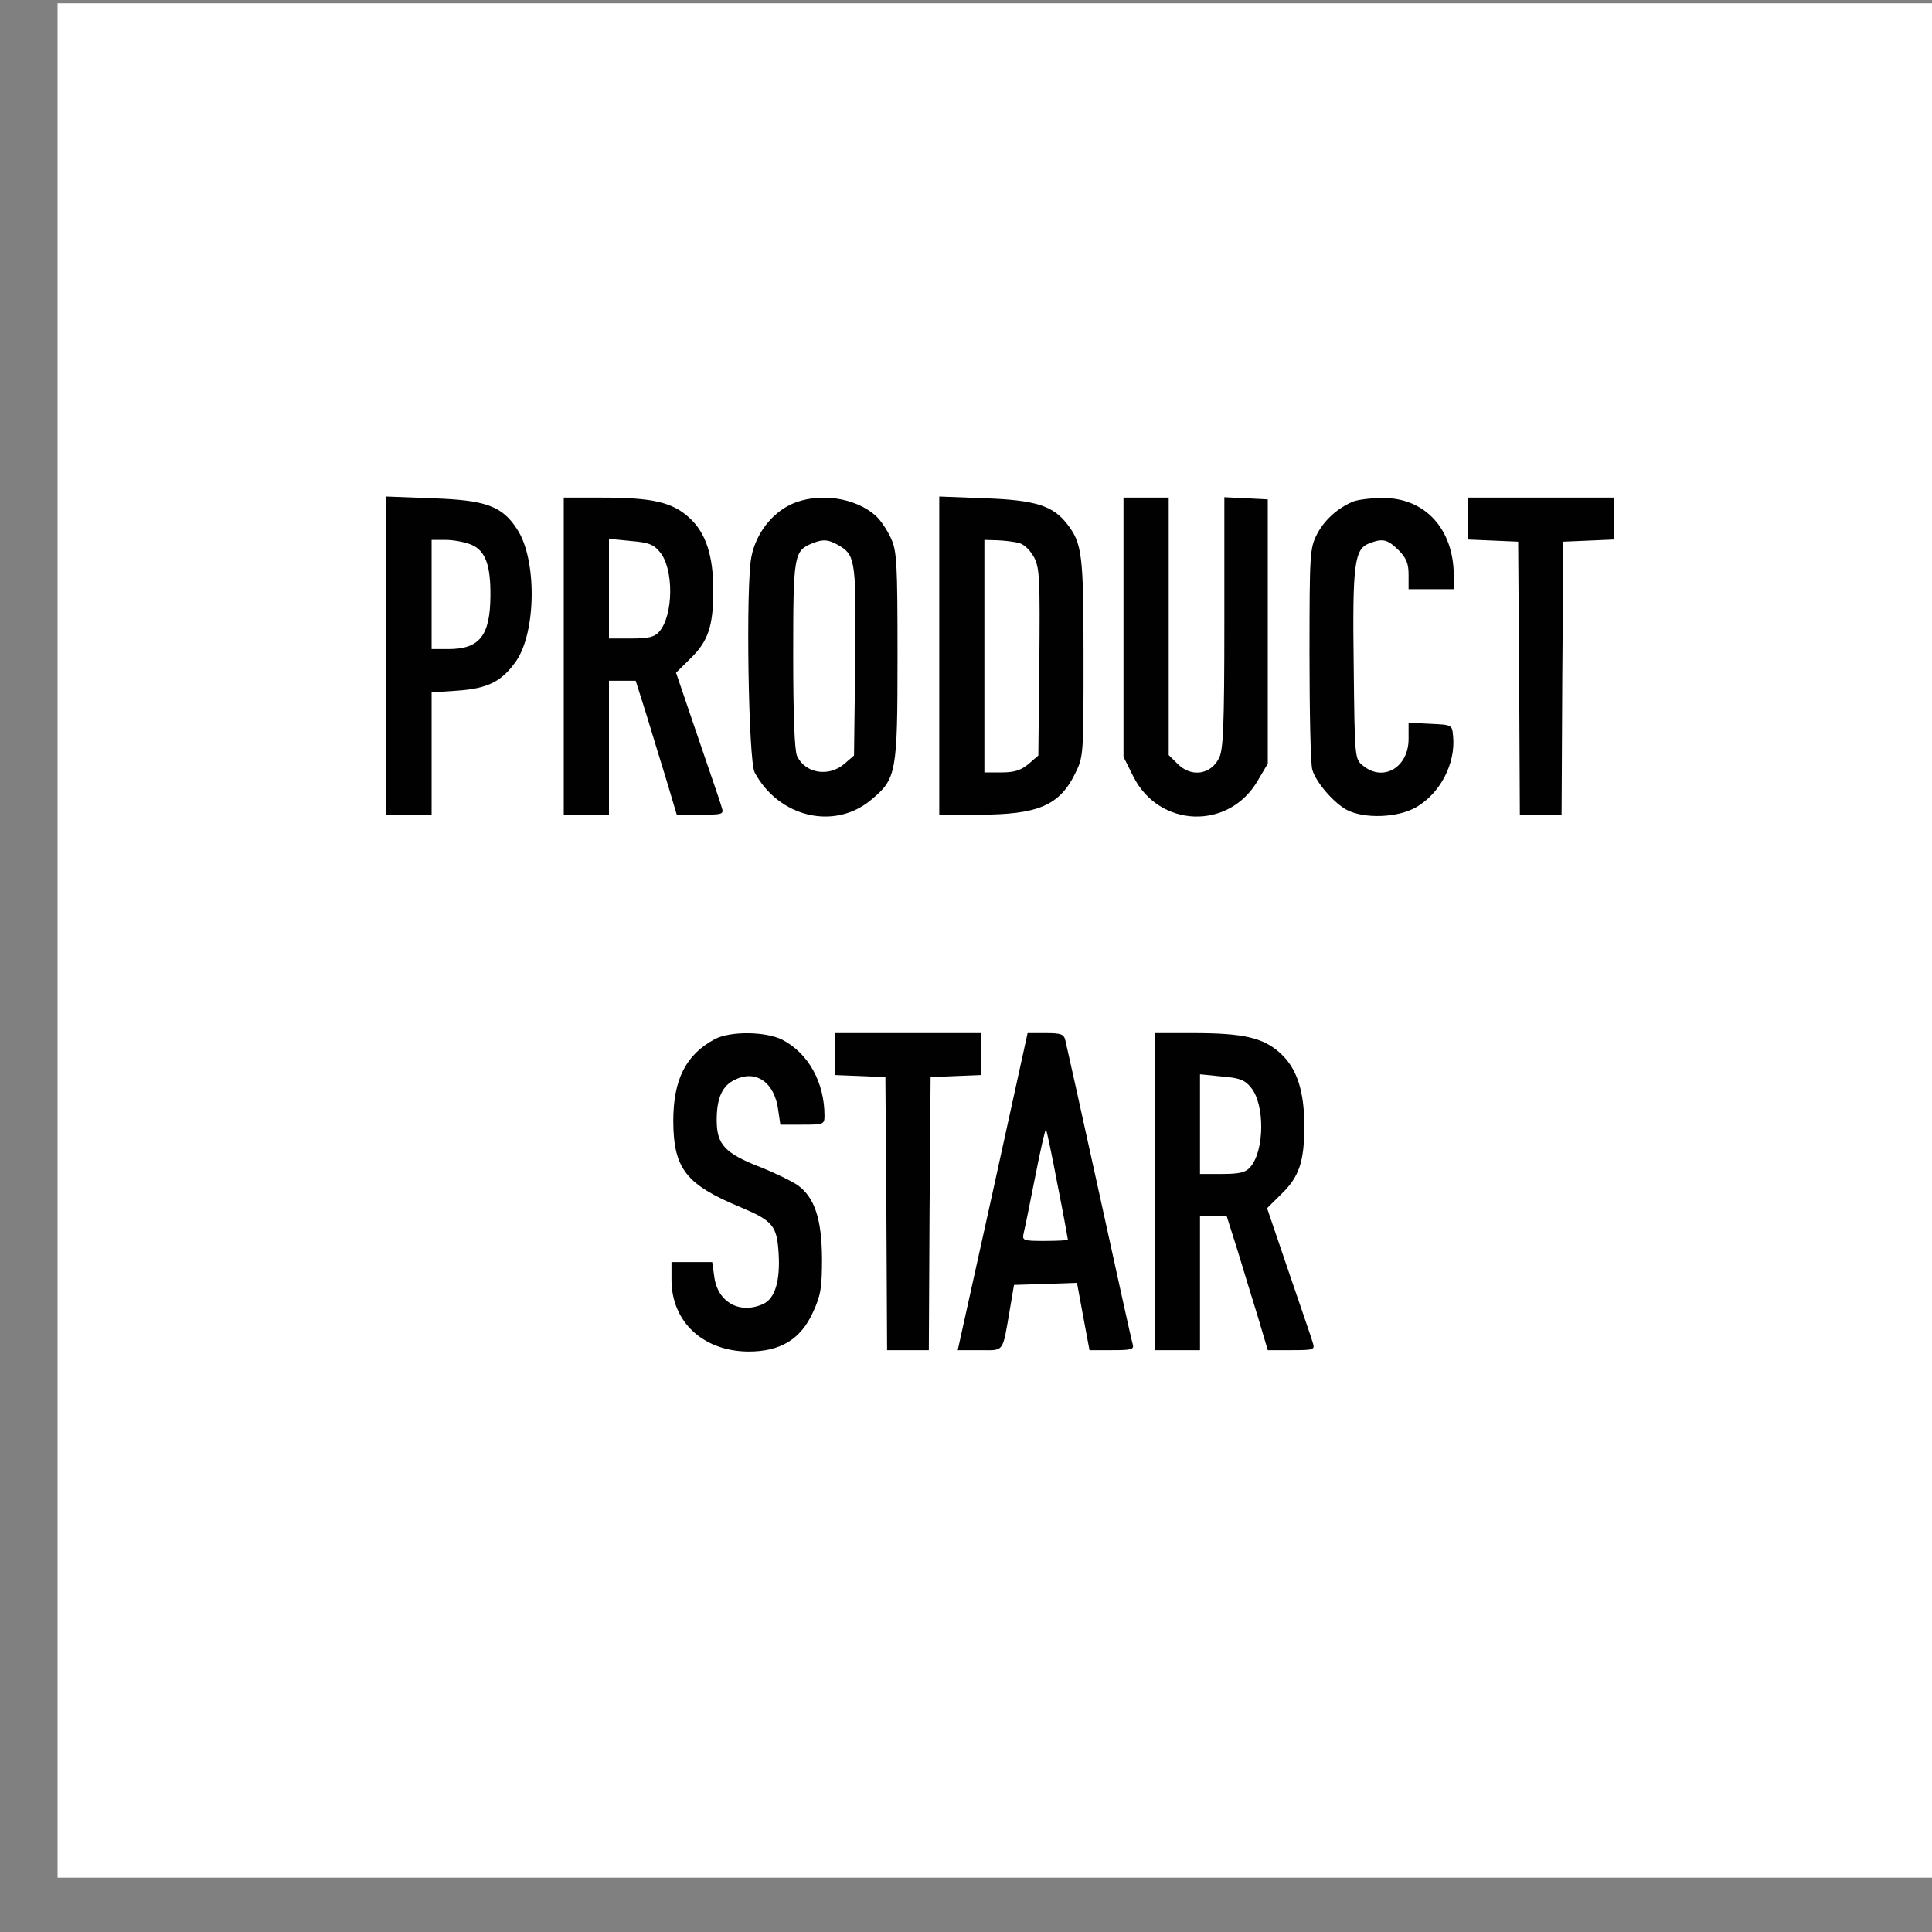
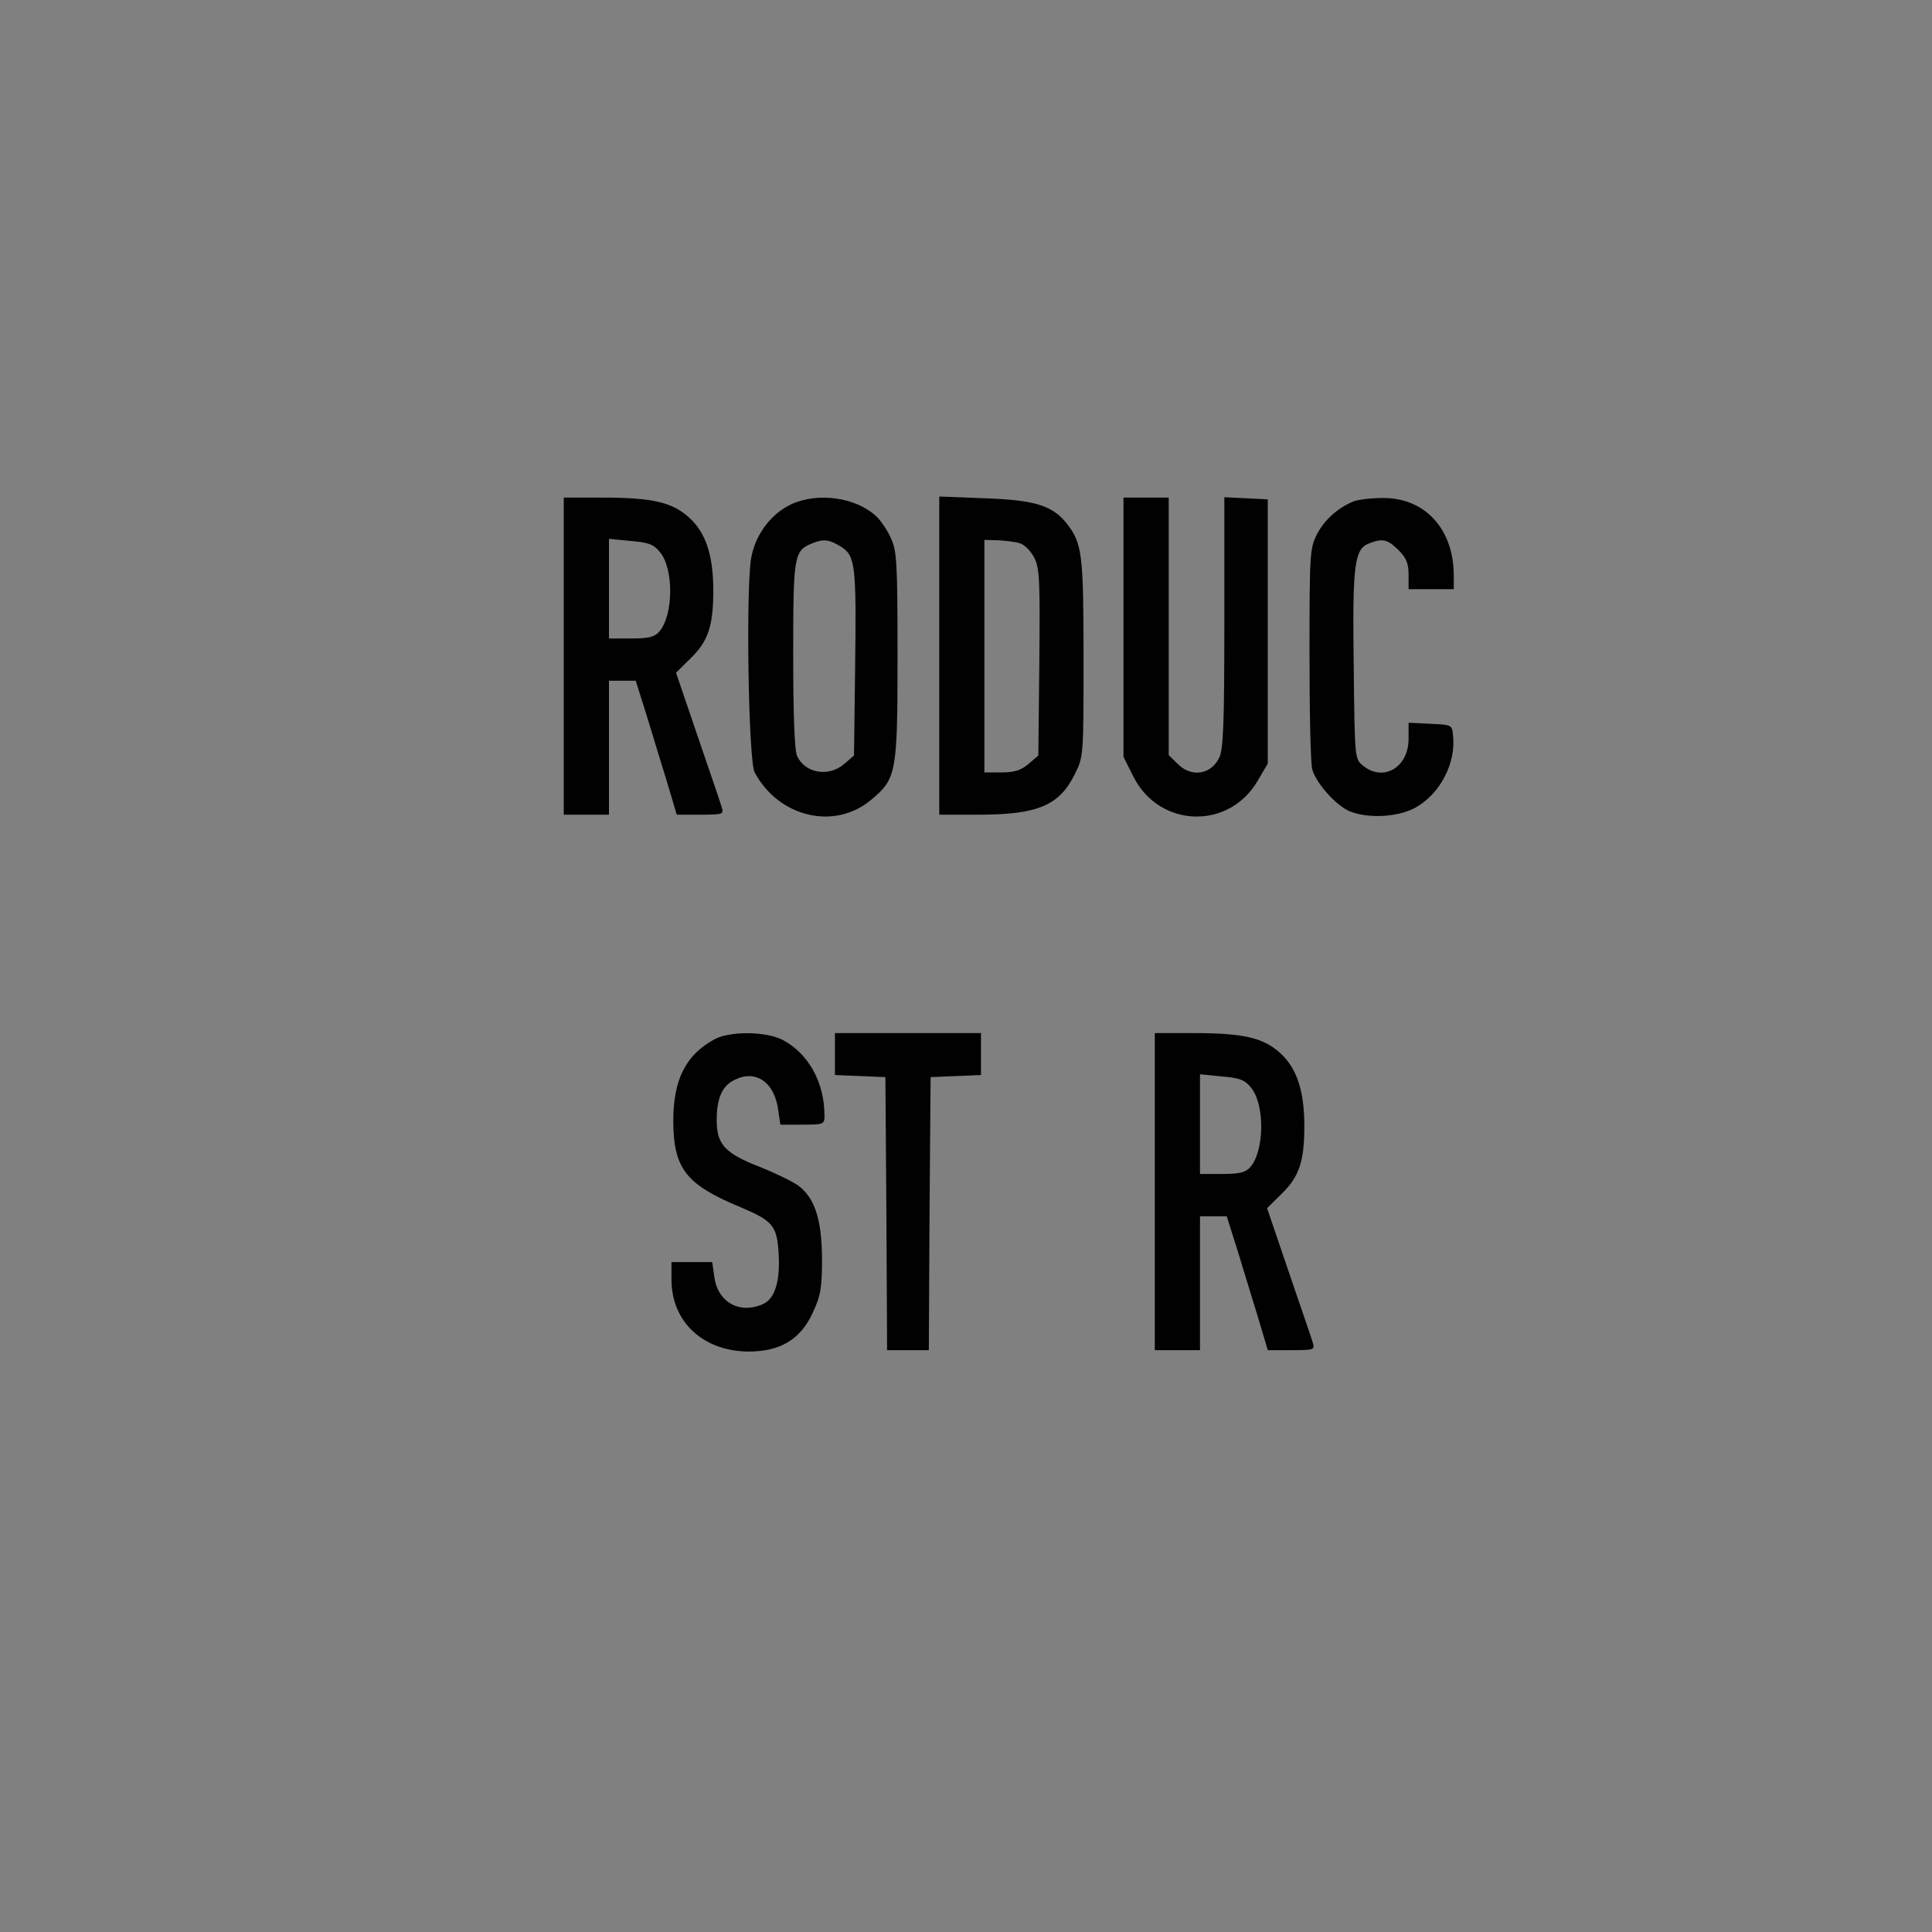
<svg xmlns="http://www.w3.org/2000/svg" width="25" height="25" viewBox="0 0 25 25" fill="none">
  <rect x="0" y="0" width="25" height="25" fill="#808080" stroke="none" />
-   <rect x="0.745" y="0.042" width="24.255" height="24.255" fill="white" />
-   <path fill-rule="evenodd" clip-rule="evenodd" d="M5 8.486V10.542H5.293H5.585V9.749V8.96L5.918 8.937C6.31 8.91 6.494 8.819 6.679 8.554C6.94 8.176 6.949 7.237 6.692 6.849C6.499 6.548 6.287 6.471 5.599 6.448L5 6.425V8.486ZM6.103 7.05C6.283 7.127 6.35 7.319 6.346 7.715C6.341 8.226 6.206 8.399 5.801 8.399H5.585V7.693V6.986H5.765C5.864 6.986 6.017 7.013 6.103 7.05Z" fill="#010101" />
  <path fill-rule="evenodd" clip-rule="evenodd" d="M7.295 8.49V10.542H7.587H7.88V9.676V8.809H8.055H8.226L8.366 9.252C8.442 9.498 8.559 9.89 8.631 10.118L8.757 10.542H9.063C9.36 10.542 9.369 10.537 9.337 10.441C9.324 10.387 9.18 9.976 9.027 9.525L8.748 8.705L8.937 8.518C9.162 8.299 9.23 8.103 9.23 7.642C9.23 7.191 9.135 6.895 8.919 6.699C8.699 6.498 8.442 6.439 7.79 6.439H7.295V8.49ZM8.537 7.141C8.721 7.355 8.717 7.966 8.528 8.176C8.469 8.244 8.388 8.262 8.163 8.262H7.88V7.62V6.972L8.159 7C8.388 7.018 8.46 7.045 8.537 7.141Z" fill="#010101" />
  <path fill-rule="evenodd" clip-rule="evenodd" d="M10.237 6.526C9.985 6.644 9.783 6.904 9.724 7.2C9.648 7.56 9.684 9.844 9.765 9.995C10.079 10.578 10.799 10.747 11.272 10.35C11.6 10.077 11.614 10.008 11.614 8.49C11.614 7.278 11.605 7.127 11.528 6.963C11.483 6.863 11.398 6.735 11.339 6.681C11.074 6.434 10.583 6.366 10.237 6.526ZM10.88 7.073C11.069 7.191 11.083 7.301 11.065 8.664L11.051 9.776L10.925 9.885C10.723 10.059 10.417 10.008 10.313 9.78C10.282 9.712 10.264 9.256 10.264 8.477C10.264 7.191 10.273 7.127 10.507 7.032C10.655 6.972 10.723 6.977 10.88 7.073Z" fill="#010101" />
  <path fill-rule="evenodd" clip-rule="evenodd" d="M12.154 8.486V10.542H12.662C13.431 10.542 13.706 10.423 13.908 10.018C14.021 9.79 14.021 9.785 14.021 8.513C14.021 7.173 14.003 7.032 13.809 6.781C13.625 6.544 13.4 6.471 12.752 6.448L12.154 6.425V8.486ZM13.188 7.027C13.256 7.045 13.332 7.123 13.382 7.214C13.454 7.355 13.458 7.501 13.449 8.572L13.436 9.776L13.31 9.885C13.211 9.967 13.13 9.995 12.959 9.995H12.738V8.49V6.986L12.909 6.991C12.999 6.995 13.125 7.009 13.188 7.027Z" fill="#010101" />
  <path fill-rule="evenodd" clip-rule="evenodd" d="M14.538 8.117V9.794L14.664 10.045C14.997 10.715 15.906 10.747 16.279 10.095L16.405 9.881V8.171V6.462L16.126 6.448L15.843 6.434V8.057C15.843 9.393 15.829 9.703 15.775 9.808C15.667 10.027 15.411 10.063 15.235 9.881L15.123 9.771V8.103V6.439H14.831H14.538V8.117Z" fill="#010101" />
  <path fill-rule="evenodd" clip-rule="evenodd" d="M17.512 6.489C17.314 6.571 17.143 6.722 17.044 6.908C16.95 7.095 16.945 7.141 16.945 8.468C16.945 9.22 16.959 9.89 16.981 9.958C17.026 10.122 17.26 10.391 17.431 10.482C17.656 10.596 18.079 10.583 18.317 10.45C18.633 10.273 18.839 9.881 18.803 9.525C18.79 9.379 18.79 9.379 18.511 9.366L18.227 9.352V9.562C18.227 9.931 17.899 10.122 17.638 9.908C17.53 9.821 17.53 9.817 17.517 8.618C17.499 7.301 17.526 7.105 17.715 7.032C17.89 6.963 17.953 6.977 18.097 7.118C18.201 7.223 18.227 7.296 18.227 7.437V7.624H18.52H18.812V7.451C18.812 6.845 18.439 6.439 17.89 6.444C17.742 6.444 17.571 6.466 17.512 6.489Z" fill="#010101" />
-   <path fill-rule="evenodd" clip-rule="evenodd" d="M18.992 6.712V6.981L19.321 6.995L19.645 7.009L19.658 8.773L19.667 10.542H19.937H20.207L20.216 8.773L20.23 7.009L20.558 6.995L20.882 6.981V6.712V6.439H19.937H18.992V6.712Z" fill="#010101" />
  <path fill-rule="evenodd" clip-rule="evenodd" d="M9.252 13.445C8.874 13.646 8.712 13.97 8.712 14.508C8.716 15.123 8.874 15.328 9.589 15.624C9.999 15.798 10.053 15.861 10.075 16.212C10.098 16.573 10.03 16.801 9.877 16.873C9.576 17.01 9.288 16.855 9.243 16.523L9.216 16.331H8.955H8.689V16.559C8.689 17.106 9.099 17.484 9.684 17.489C10.102 17.489 10.363 17.329 10.521 16.978C10.62 16.764 10.637 16.664 10.637 16.285C10.633 15.775 10.543 15.497 10.323 15.337C10.251 15.287 10.03 15.178 9.832 15.1C9.378 14.922 9.274 14.809 9.274 14.494C9.274 14.207 9.346 14.047 9.513 13.97C9.783 13.838 10.026 14.006 10.071 14.371L10.098 14.553H10.381C10.655 14.553 10.669 14.549 10.669 14.439C10.669 14.006 10.462 13.632 10.125 13.455C9.909 13.345 9.45 13.341 9.252 13.445Z" fill="#010101" />
  <path fill-rule="evenodd" clip-rule="evenodd" d="M10.804 13.642V13.911L11.133 13.924L11.457 13.938L11.47 15.702L11.479 17.471H11.749H12.019L12.028 15.702L12.042 13.938L12.37 13.924L12.694 13.911V13.642V13.368H11.749H10.804V13.642Z" fill="#010101" />
-   <path fill-rule="evenodd" clip-rule="evenodd" d="M12.847 15.419L12.393 17.471H12.676C13 17.471 12.969 17.516 13.067 16.947L13.121 16.627L13.531 16.614L13.936 16.6L14.017 17.038L14.098 17.471H14.39C14.647 17.471 14.678 17.462 14.656 17.389C14.642 17.348 14.449 16.468 14.224 15.442C13.999 14.412 13.801 13.528 13.787 13.468C13.769 13.382 13.733 13.368 13.531 13.368H13.297L12.847 15.419ZM13.684 15.328C13.76 15.711 13.819 16.035 13.819 16.044C13.819 16.049 13.684 16.058 13.522 16.058C13.234 16.058 13.225 16.053 13.247 15.953C13.261 15.898 13.328 15.57 13.396 15.223C13.463 14.882 13.526 14.603 13.535 14.617C13.544 14.626 13.612 14.945 13.684 15.328Z" fill="#010101" />
  <path fill-rule="evenodd" clip-rule="evenodd" d="M14.943 15.419V17.471H15.236H15.528V16.605V15.739H15.704H15.874L16.014 16.181C16.09 16.427 16.207 16.819 16.279 17.047L16.405 17.471H16.711C17.008 17.471 17.017 17.466 16.986 17.37C16.972 17.316 16.828 16.905 16.675 16.454L16.396 15.634L16.585 15.447C16.81 15.228 16.878 15.032 16.878 14.572C16.878 14.12 16.783 13.824 16.567 13.628C16.347 13.427 16.09 13.368 15.438 13.368H14.943V15.419V15.419ZM16.185 14.07C16.369 14.284 16.365 14.895 16.176 15.105C16.117 15.173 16.036 15.191 15.811 15.191H15.528V14.549V13.901L15.807 13.929C16.036 13.947 16.108 13.974 16.185 14.07Z" fill="#010101" />
</svg>